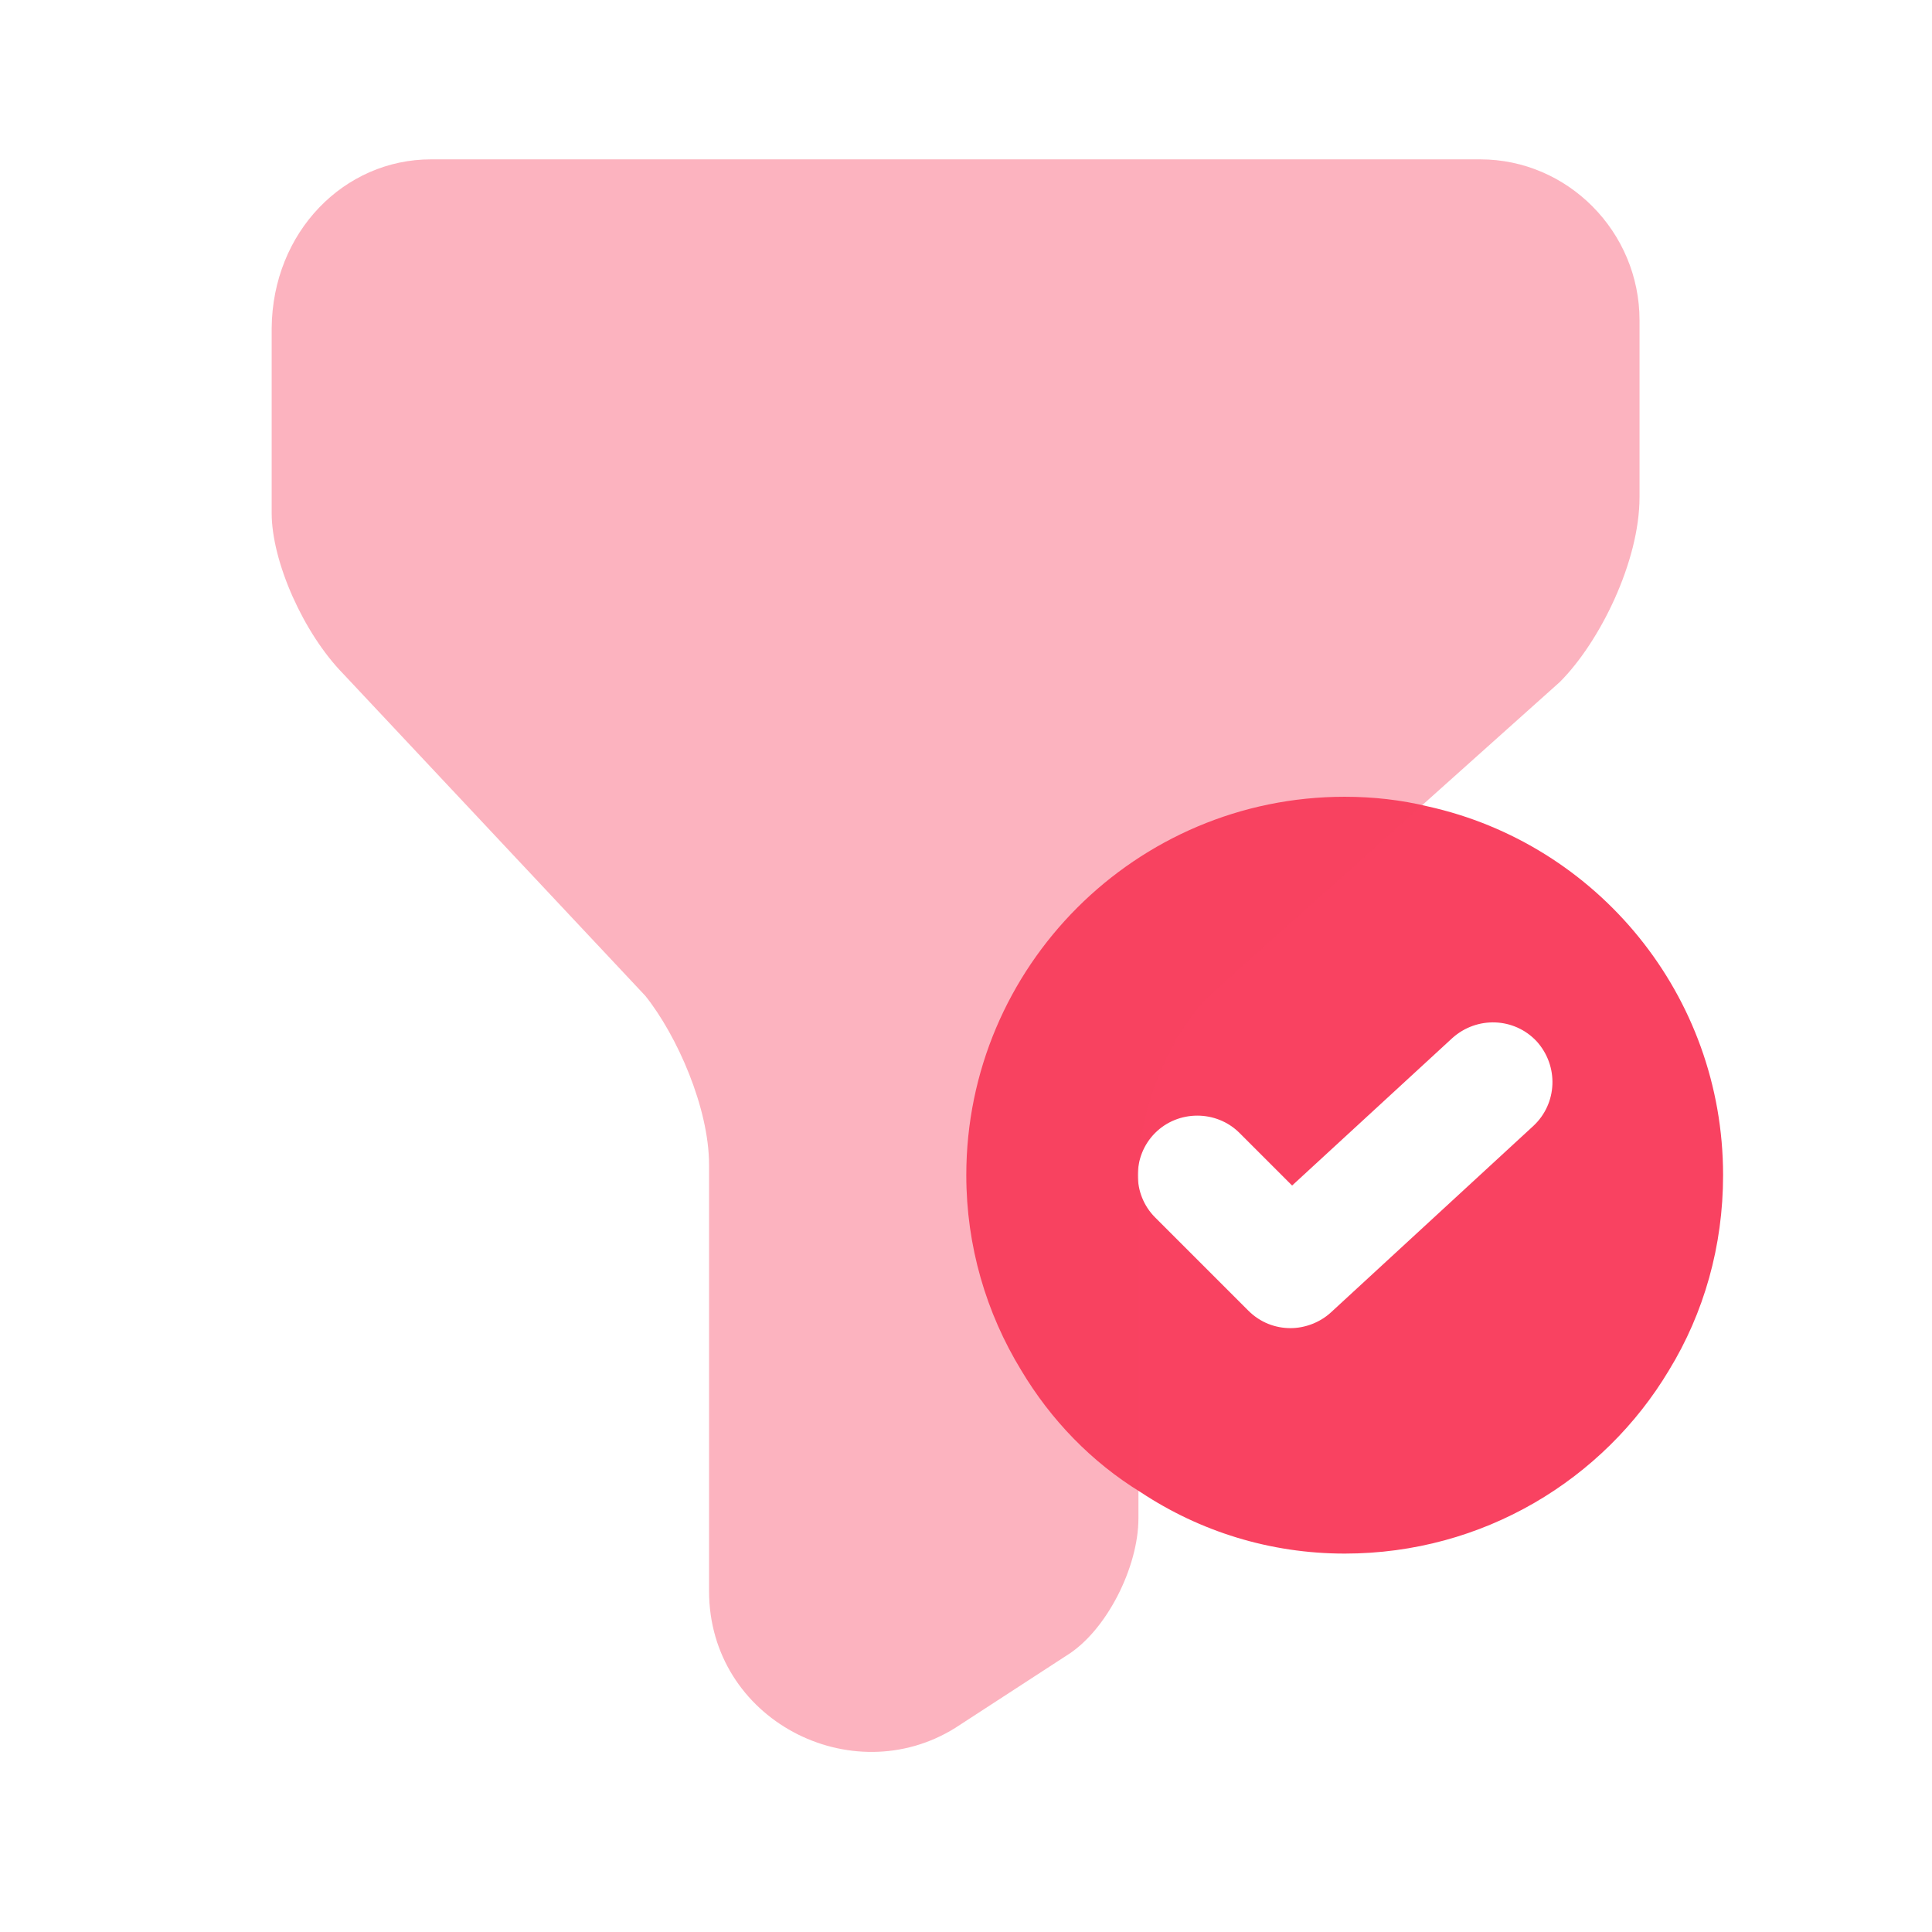
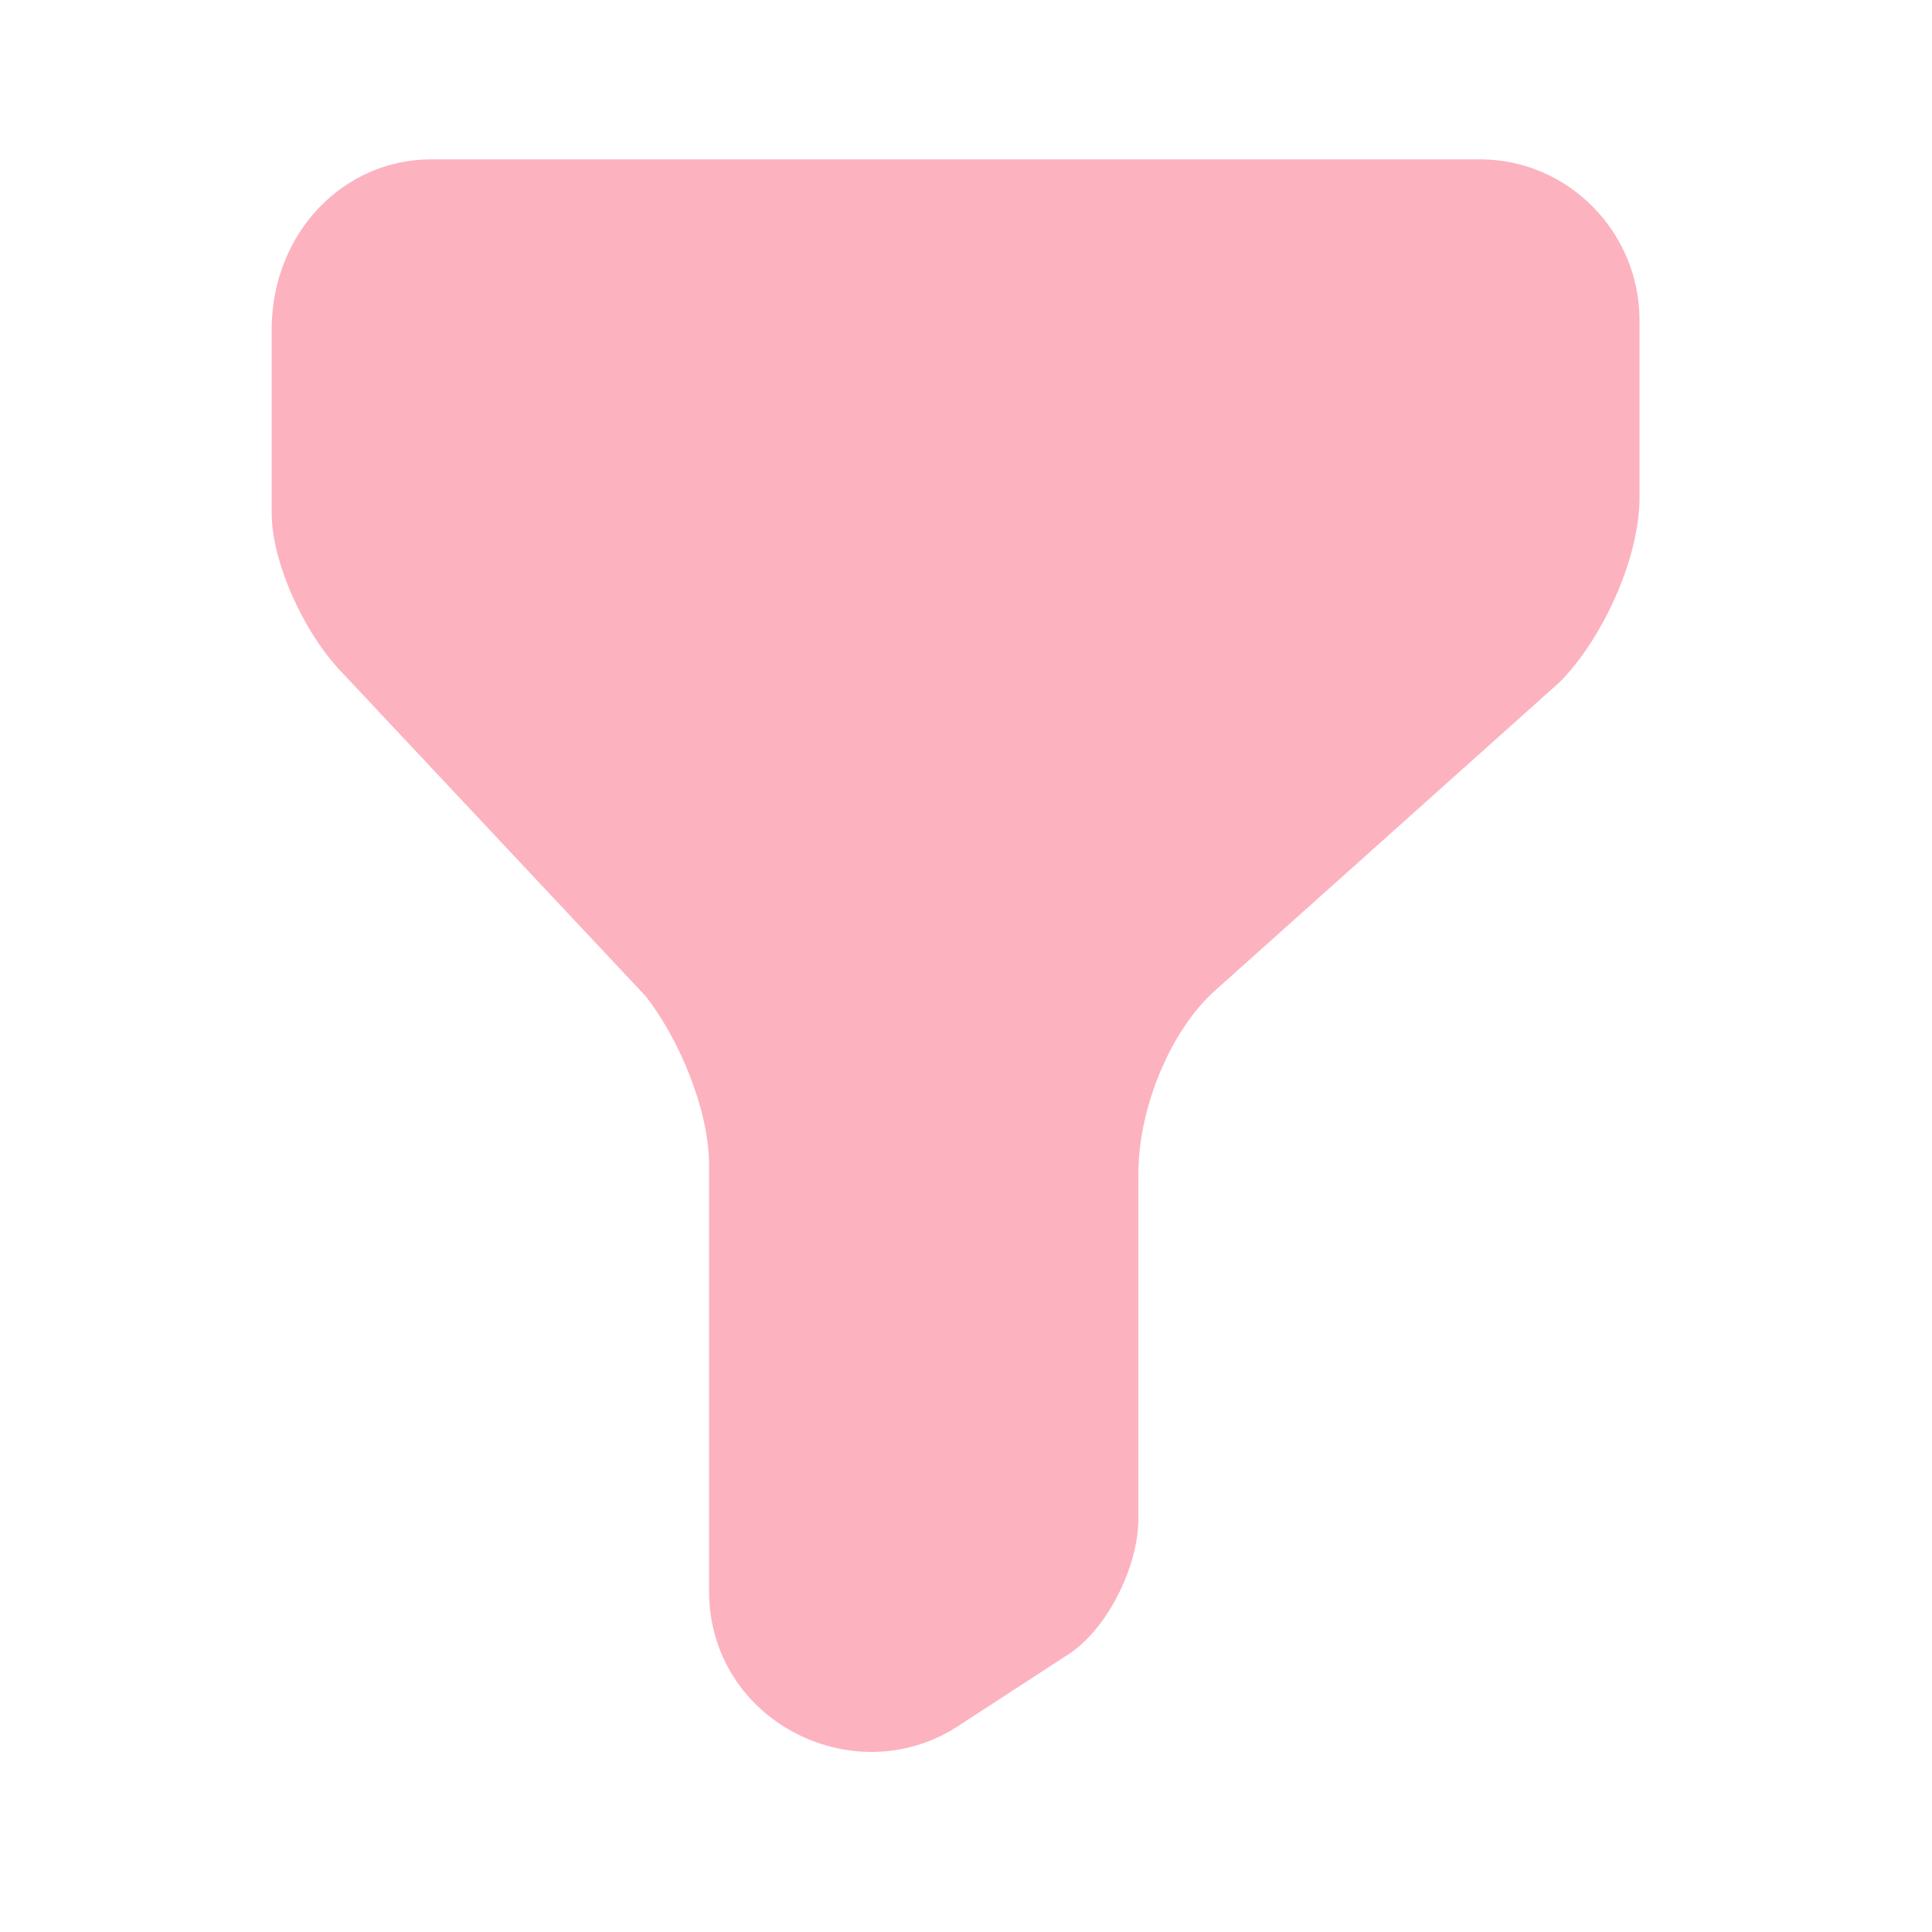
<svg xmlns="http://www.w3.org/2000/svg" width="52" height="52" viewBox="0 0 52 52" fill="none">
-   <path d="M38.422 21.703C37.715 21.531 36.965 21.445 36.193 21.445C30.575 21.445 26.008 26.012 26.008 31.63C26.008 33.538 26.544 35.34 27.487 36.883C28.281 38.213 29.374 39.349 30.703 40.164C32.29 41.215 34.177 41.815 36.193 41.815C39.923 41.815 43.161 39.821 44.919 36.883C45.863 35.34 46.377 33.538 46.377 31.63C46.377 26.784 42.99 22.71 38.422 21.703ZM41.274 30.301L35.828 35.318C35.528 35.597 35.12 35.747 34.735 35.747C34.327 35.747 33.92 35.597 33.598 35.275L31.09 32.767C30.468 32.145 30.468 31.116 31.09 30.494C31.711 29.872 32.74 29.872 33.362 30.494L34.777 31.909L39.087 27.942C39.752 27.342 40.76 27.385 41.36 28.028C41.96 28.693 41.917 29.7 41.274 30.301Z" fill="#F94261" />
  <path opacity="0.4" d="M11.601 4.289H39.84C42.198 4.289 44.128 6.24 44.128 8.62V13.38C44.128 15.117 43.056 17.283 41.984 18.355L32.785 26.588C31.499 27.682 30.641 29.848 30.641 31.563V40.868C30.641 42.176 29.784 43.892 28.711 44.556L25.709 46.508C22.922 48.245 19.084 46.293 19.084 42.82V31.348C19.084 29.826 18.226 27.875 17.369 26.803L9.242 18.14C8.17 17.047 7.312 15.117 7.312 13.809V8.835C7.334 6.24 9.264 4.289 11.601 4.289Z" fill="#F94261" />
</svg>